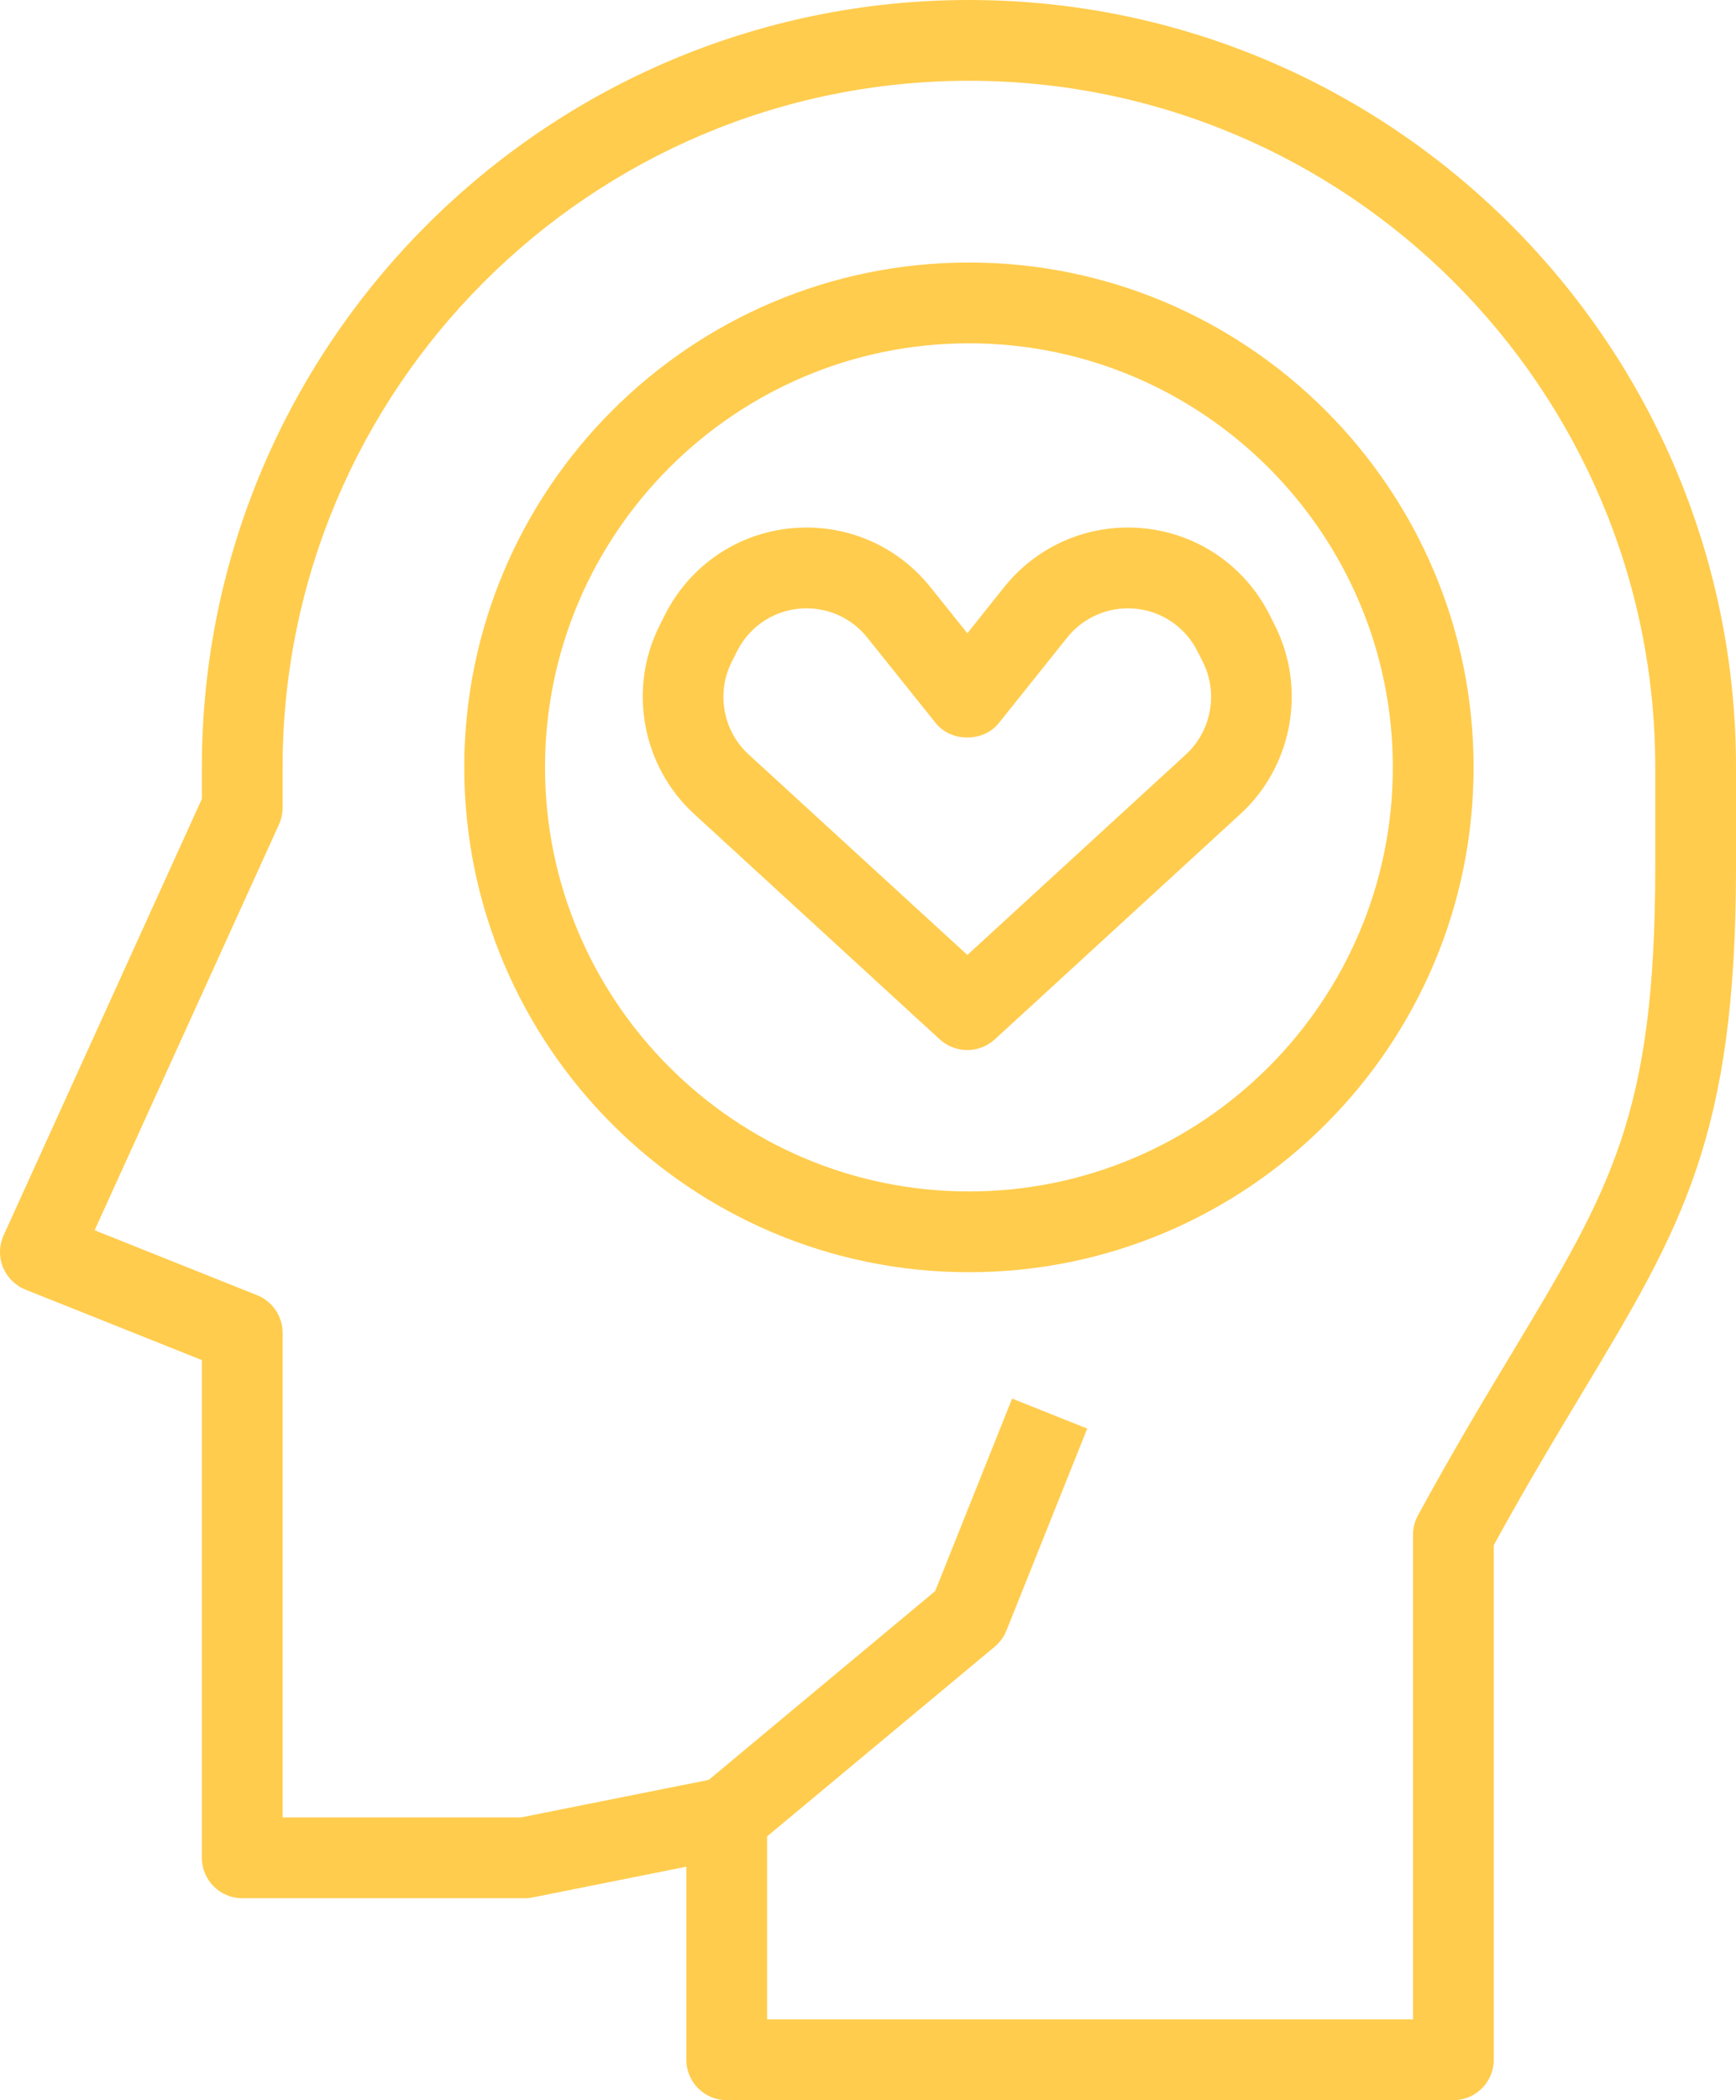
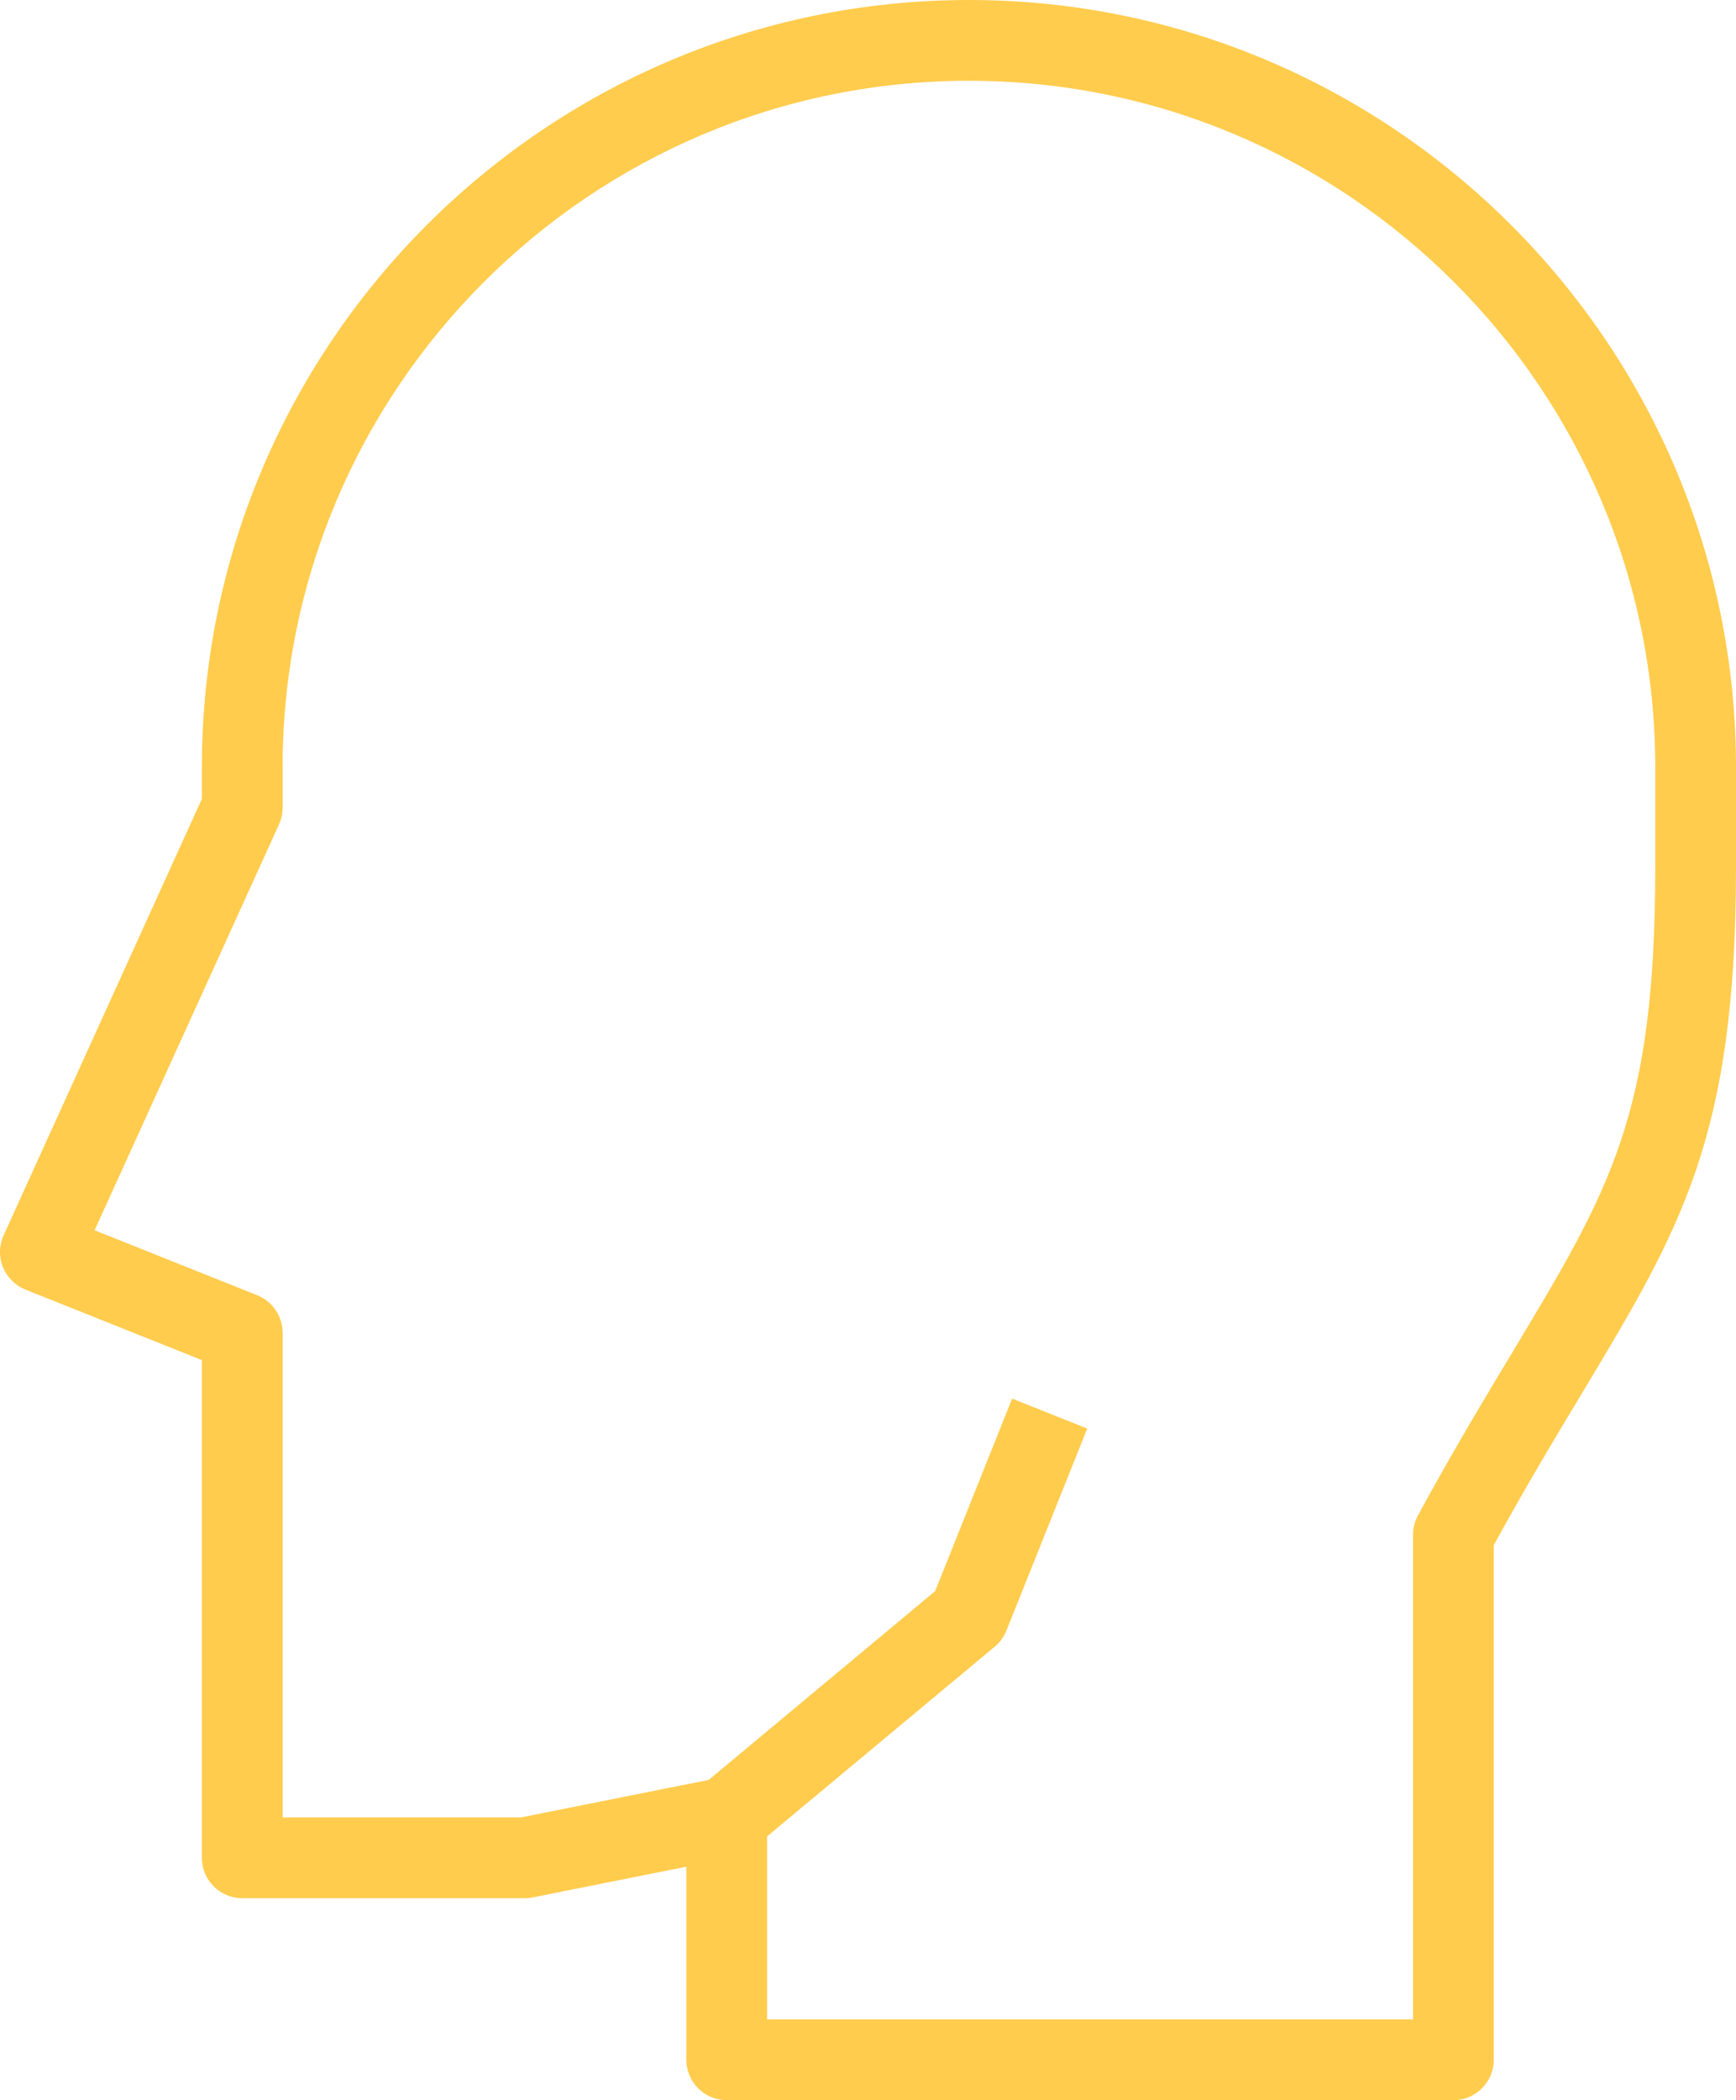
<svg xmlns="http://www.w3.org/2000/svg" fill="#000000" height="52" preserveAspectRatio="xMidYMid meet" version="1" viewBox="8.0 6.0 43.0 52.0" width="43" zoomAndPan="magnify">
  <g fill="#ffcc4d" id="change1_1">
    <path d="M 20.902 51 L 15 51 L 15 39 C 15 38.59 14.75 38.223 14.371 38.07 L 10.344 36.461 L 14.91 26.414 C 14.969 26.285 15 26.145 15 26 L 15 25 C 15 15.625 22.625 8 32 8 C 41.375 8 49 15.625 49 25 L 49 27.469 C 49 33.594 47.898 35.426 45.484 39.445 C 44.789 40.598 44.004 41.902 43.121 43.523 C 43.043 43.668 43 43.832 43 44 L 43 56 L 27 56 L 27 51.469 L 32.641 46.77 C 32.77 46.66 32.867 46.527 32.93 46.371 L 34.93 41.371 L 33.07 40.629 L 31.164 45.395 L 25.555 50.07 Z M 26 58 L 44 58 C 44.551 58 45 57.551 45 57 L 45 44.258 C 45.812 42.777 46.547 41.555 47.199 40.473 C 49.648 36.395 51 34.148 51 27.469 L 51 25 C 51 14.523 42.477 6 32 6 C 21.523 6 13 14.523 13 25 L 13 25.781 L 8.09 36.586 C 7.977 36.836 7.969 37.117 8.07 37.371 C 8.176 37.625 8.375 37.828 8.629 37.93 L 13 39.676 L 13 52 C 13 52.551 13.449 53 14 53 L 21 53 C 21.066 53 21.133 52.992 21.195 52.98 L 25 52.219 L 25 57 C 25 57.551 25.449 58 26 58" fill="inherit" />
-     <path d="M 26.543 24.68 C 25.91 24.102 25.738 23.16 26.121 22.395 L 26.254 22.129 C 26.582 21.473 27.242 21.062 27.977 21.062 C 28.566 21.062 29.117 21.328 29.484 21.789 L 31.18 23.906 C 31.559 24.379 32.359 24.379 32.738 23.906 L 34.434 21.785 C 34.801 21.328 35.352 21.062 35.938 21.062 C 36.672 21.062 37.336 21.473 37.664 22.133 L 37.797 22.395 C 38.18 23.16 38.004 24.102 37.375 24.68 L 31.961 29.645 Z M 38.727 26.152 C 40.012 24.973 40.363 23.062 39.586 21.5 L 39.453 21.234 C 38.781 19.895 37.438 19.062 35.938 19.062 C 34.738 19.062 33.621 19.602 32.871 20.539 L 31.961 21.68 L 31.047 20.539 C 30.297 19.602 29.18 19.062 27.977 19.062 C 26.48 19.062 25.137 19.895 24.465 21.234 L 24.332 21.5 C 23.551 23.059 23.906 24.973 25.191 26.152 L 31.281 31.738 C 31.473 31.91 31.719 32 31.961 32 C 32.203 32 32.445 31.91 32.637 31.738 L 38.727 26.152" fill="inherit" />
-     <path d="M 21.5 25 C 21.5 19.211 26.211 14.5 32 14.5 C 37.789 14.5 42.5 19.211 42.5 25 C 42.5 30.789 37.789 35.5 32 35.5 C 26.211 35.5 21.5 30.789 21.5 25 Z M 44.5 25 C 44.5 18.105 38.895 12.5 32 12.5 C 25.105 12.5 19.5 18.105 19.5 25 C 19.5 31.895 25.105 37.5 32 37.5 C 38.895 37.5 44.5 31.895 44.5 25" fill="inherit" />
  </g>
</svg>